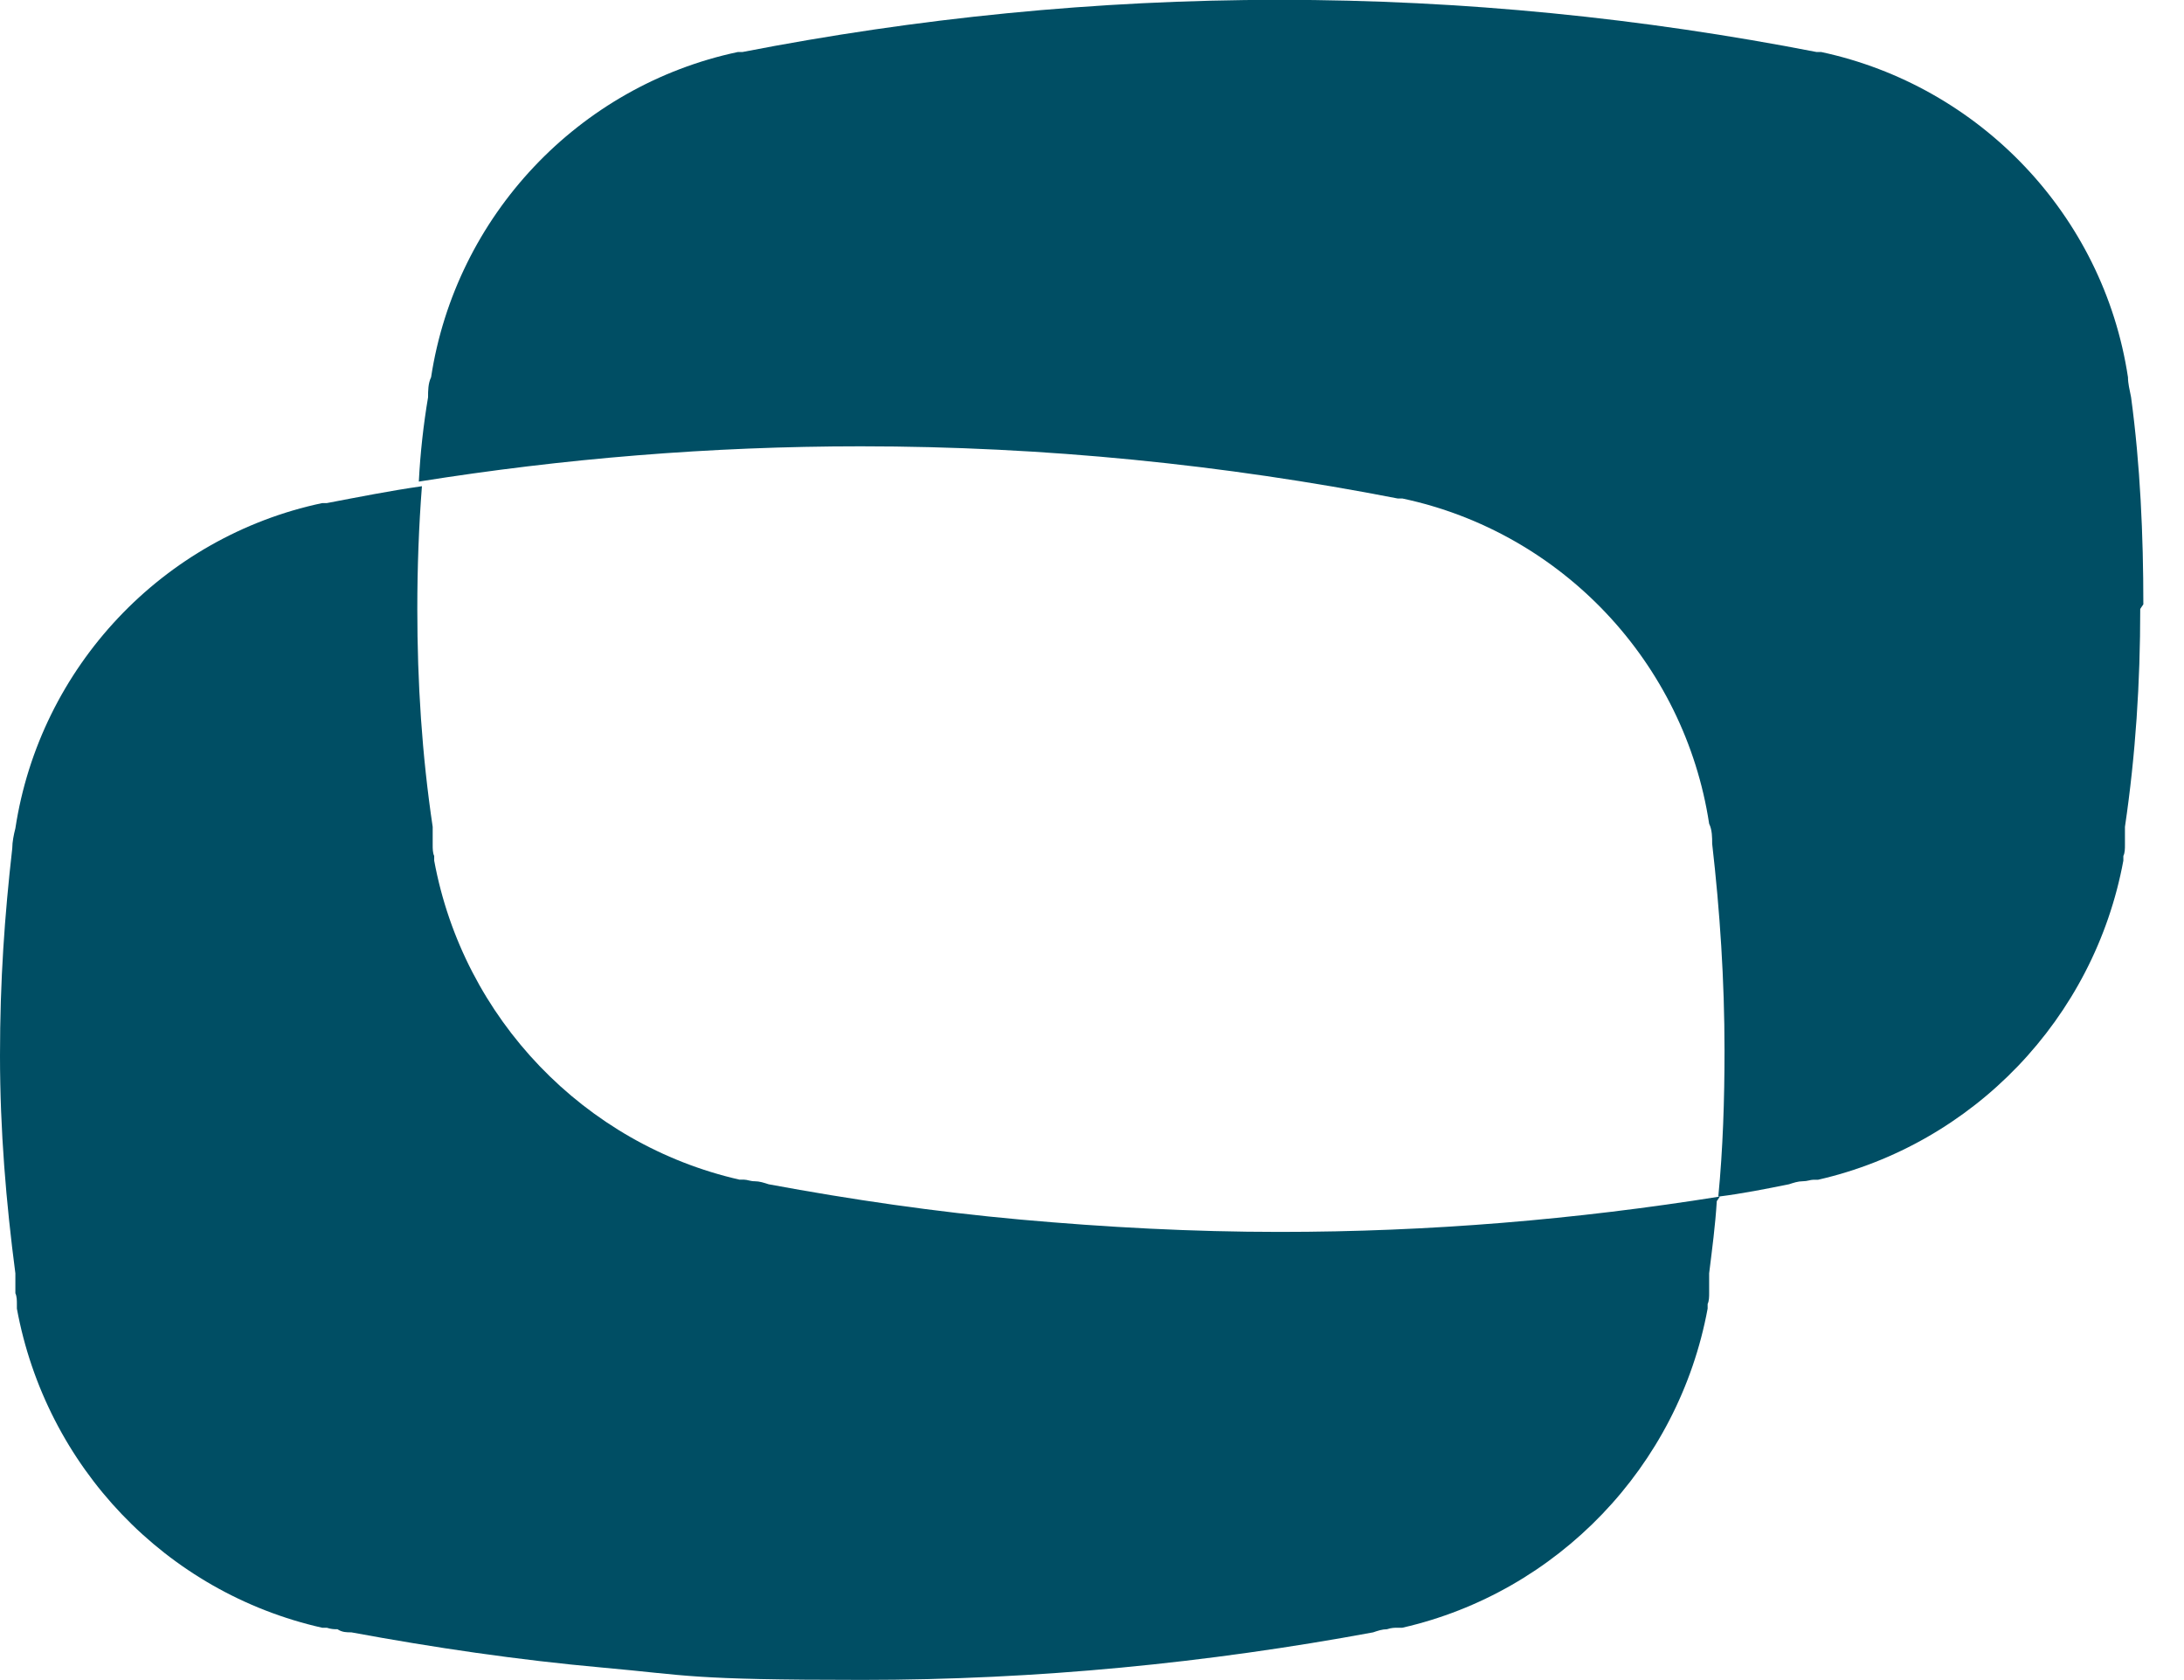
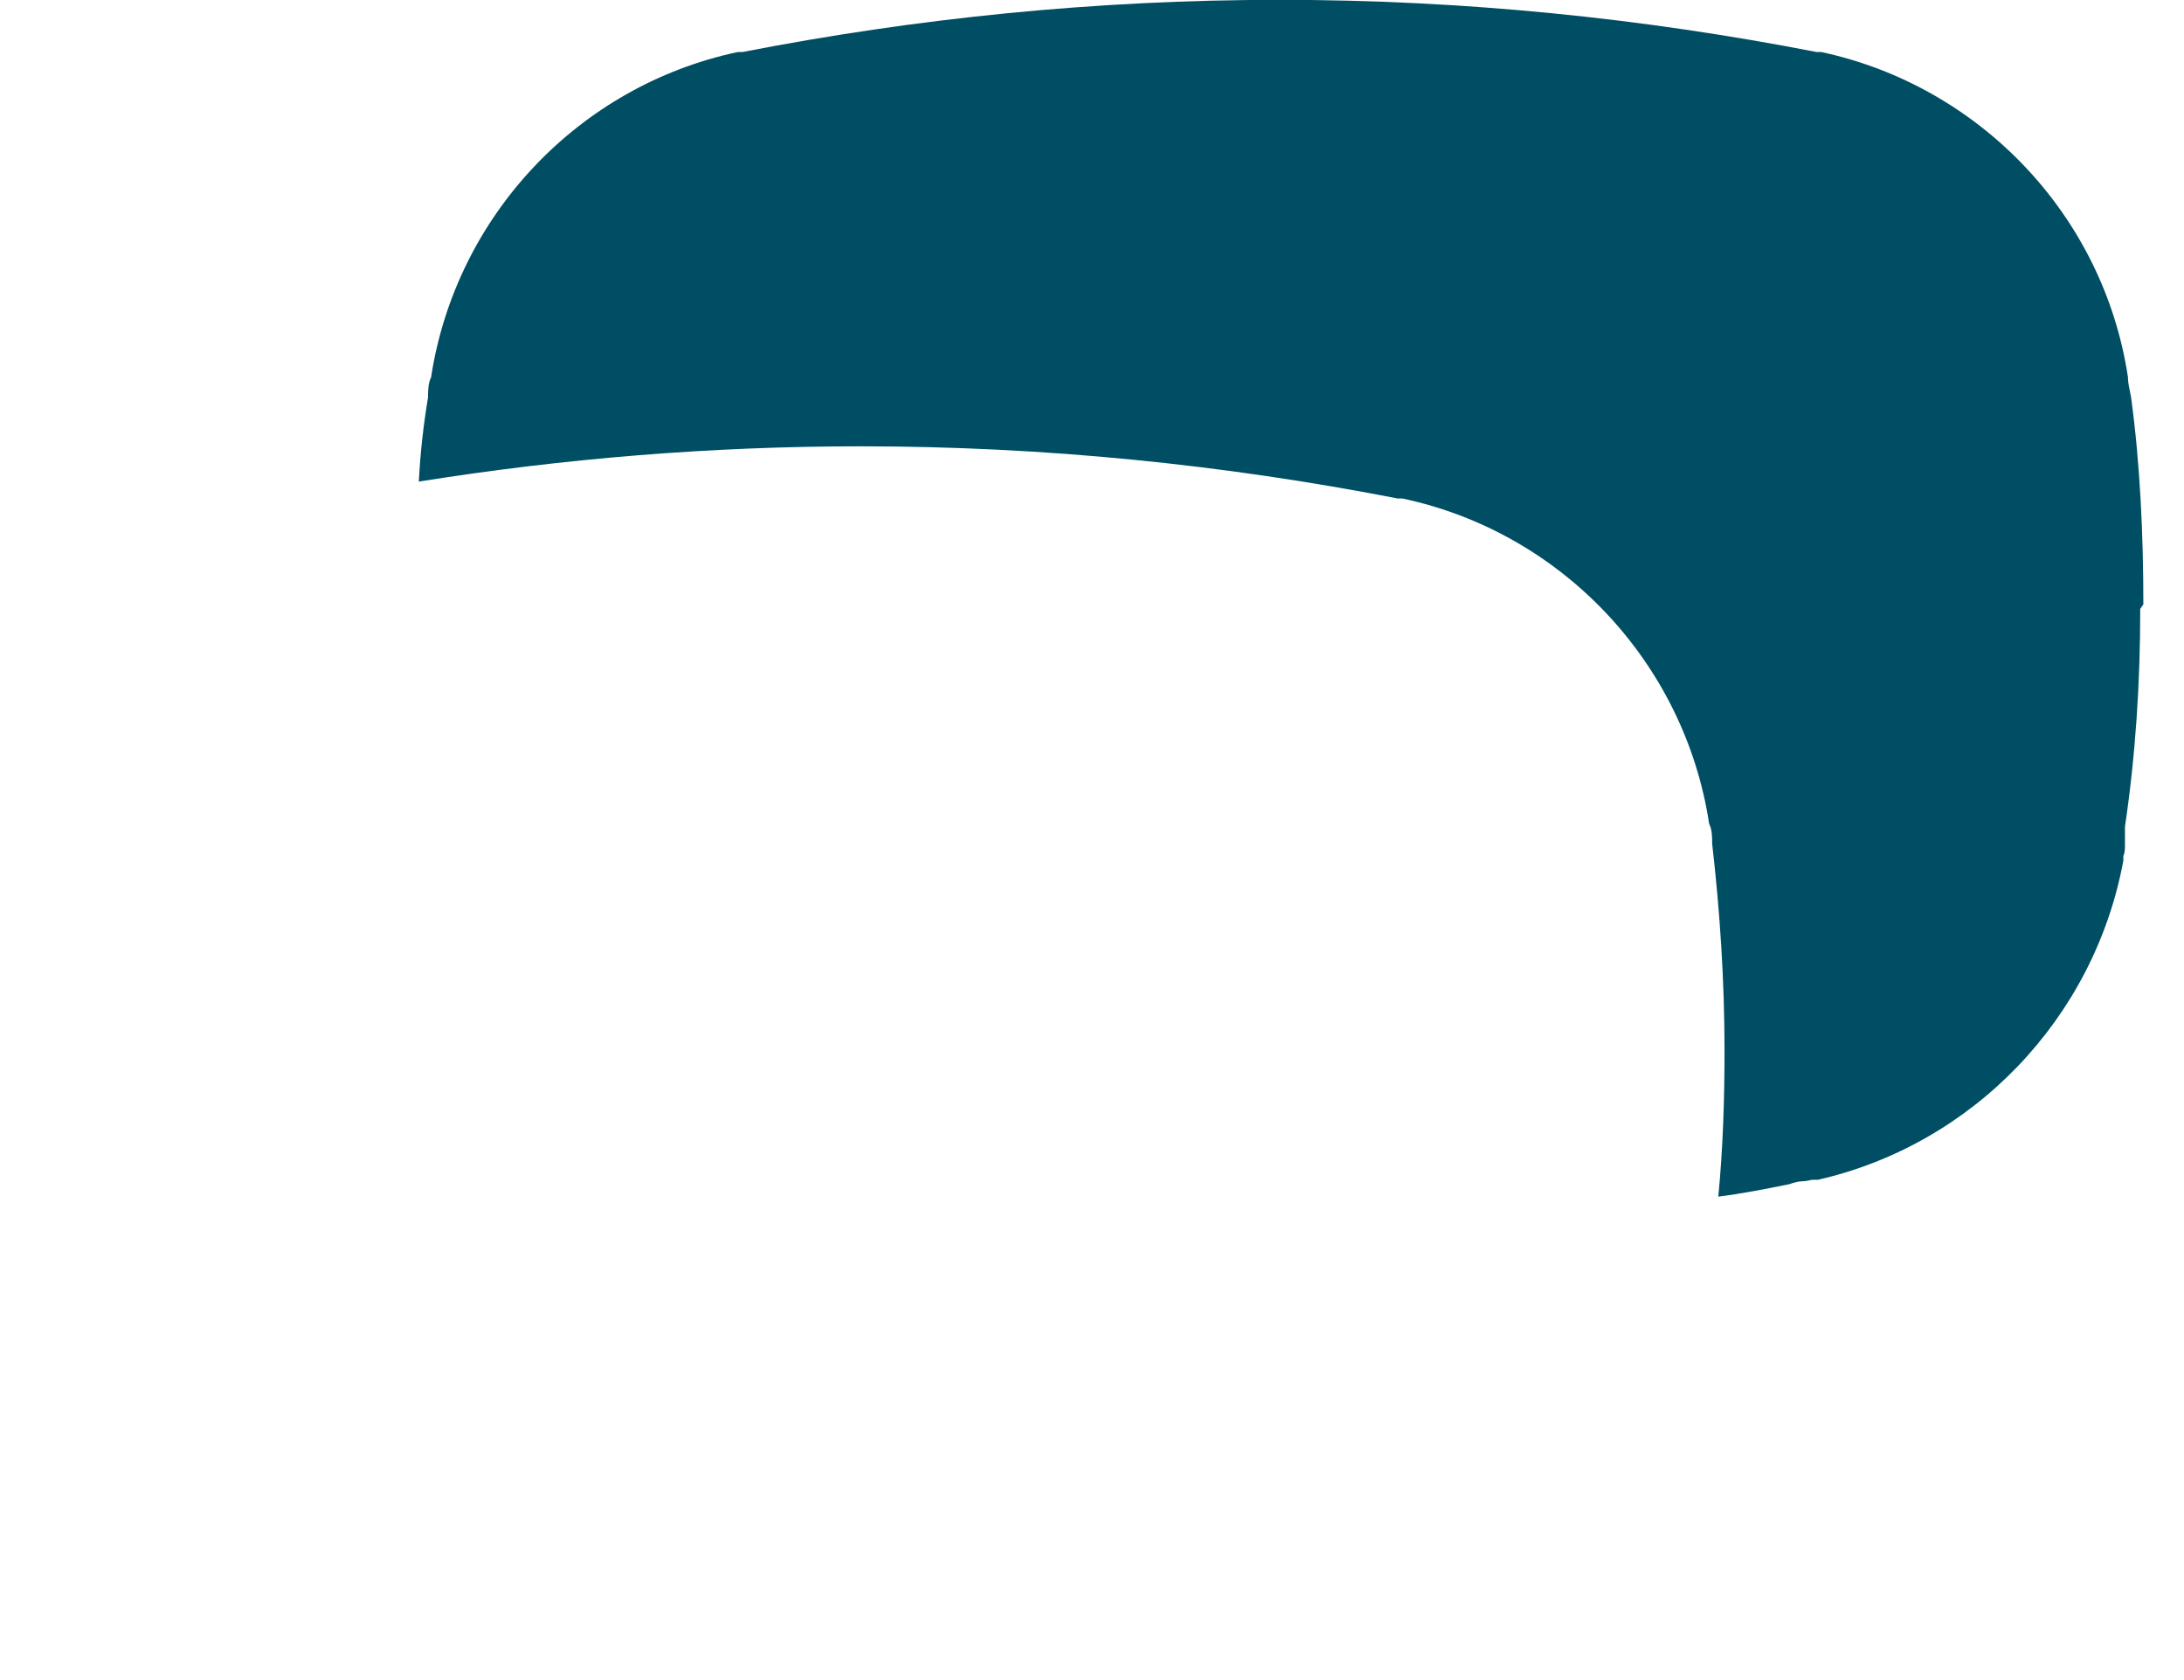
<svg xmlns="http://www.w3.org/2000/svg" width="26" height="20" viewBox="0 0 26 20" fill="none">
-   <path d="M20.438 14.299C20.42 14.591 20.383 14.866 20.347 15.158C20.347 15.158 20.347 15.158 20.347 15.176C20.347 15.176 20.347 15.176 20.347 15.194C20.347 15.194 20.347 15.231 20.347 15.249C20.347 15.249 20.347 15.249 20.347 15.267C20.347 15.304 20.347 15.359 20.347 15.395C20.347 15.432 20.347 15.486 20.329 15.523C20.329 15.523 20.329 15.559 20.329 15.578C19.982 17.459 18.539 18.957 16.694 19.377C16.676 19.377 16.657 19.377 16.639 19.377C16.603 19.377 16.566 19.377 16.511 19.395C16.456 19.395 16.402 19.413 16.347 19.432C14.374 19.797 12.347 19.998 10.265 19.998C8.183 19.998 8.201 19.943 7.178 19.852C6.155 19.76 5.169 19.614 4.183 19.432C4.128 19.432 4.073 19.432 4.018 19.395C3.982 19.395 3.945 19.395 3.89 19.377C3.89 19.377 3.854 19.377 3.835 19.377C1.972 18.957 0.548 17.459 0.201 15.578C0.201 15.578 0.201 15.541 0.201 15.523C0.201 15.486 0.201 15.432 0.183 15.395C0.183 15.359 0.183 15.304 0.183 15.267C0.183 15.267 0.183 15.267 0.183 15.249C0.183 15.231 0.183 15.213 0.183 15.194C0.183 15.194 0.183 15.194 0.183 15.176C0.183 15.176 0.183 15.176 0.183 15.158C0.073 14.318 -0 13.459 -0 12.564C-0 11.669 0.055 10.902 0.146 10.098C0.146 10.025 0.164 9.934 0.183 9.861C0.475 7.943 1.936 6.391 3.835 5.989C3.835 5.989 3.835 5.989 3.854 5.989C3.854 5.989 3.872 5.989 3.89 5.989C4.274 5.916 4.639 5.843 5.023 5.788C4.986 6.263 4.968 6.756 4.968 7.249C4.968 8.126 5.023 8.984 5.151 9.843C5.151 9.843 5.151 9.843 5.151 9.861C5.151 9.861 5.151 9.897 5.151 9.916V9.934C5.151 9.97 5.151 10.025 5.151 10.062C5.151 10.098 5.151 10.153 5.169 10.19C5.169 10.19 5.169 10.226 5.169 10.245C5.516 12.126 6.959 13.623 8.804 14.043C8.822 14.043 8.84 14.043 8.858 14.043C8.895 14.043 8.931 14.062 8.986 14.062C9.041 14.062 9.096 14.08 9.151 14.098C10.137 14.281 11.141 14.427 12.146 14.518C13.169 14.61 14.192 14.665 15.233 14.665C17.023 14.665 18.758 14.518 20.475 14.244L20.438 14.299Z" fill="#004E64" />
  <path d="M25.479 7.249C25.479 8.126 25.424 8.984 25.297 9.843C25.297 9.843 25.297 9.843 25.297 9.861C25.297 9.861 25.297 9.897 25.297 9.916V9.934C25.297 9.971 25.297 10.025 25.297 10.062C25.297 10.098 25.297 10.153 25.278 10.19C25.278 10.19 25.278 10.226 25.278 10.245C24.931 12.126 23.488 13.623 21.644 14.044C21.644 14.044 21.607 14.044 21.589 14.044C21.552 14.044 21.516 14.062 21.461 14.062C21.406 14.062 21.352 14.08 21.297 14.098C21.023 14.153 20.749 14.208 20.456 14.245C20.511 13.678 20.53 13.094 20.53 12.509C20.53 11.669 20.475 10.847 20.383 10.044C20.383 9.971 20.383 9.879 20.347 9.806C20.055 7.888 18.593 6.336 16.694 5.934C16.694 5.934 16.694 5.934 16.676 5.934C16.676 5.934 16.657 5.934 16.639 5.934C14.575 5.532 12.438 5.313 10.246 5.313C8.457 5.313 6.703 5.459 4.986 5.733C5.004 5.386 5.041 5.057 5.096 4.729C5.096 4.655 5.096 4.564 5.132 4.491C5.425 2.573 6.886 1.021 8.785 0.619C8.785 0.619 8.785 0.619 8.804 0.619C8.804 0.619 8.822 0.619 8.84 0.619C10.904 0.217 13.041 -0.002 15.233 -0.002C17.424 -0.002 19.561 0.217 21.625 0.619C21.625 0.619 21.644 0.619 21.662 0.619C21.662 0.619 21.662 0.619 21.68 0.619C23.561 1.021 25.041 2.555 25.333 4.491C25.333 4.564 25.352 4.637 25.37 4.729C25.479 5.532 25.516 6.372 25.516 7.194L25.479 7.249Z" fill="#004E64" />
</svg>